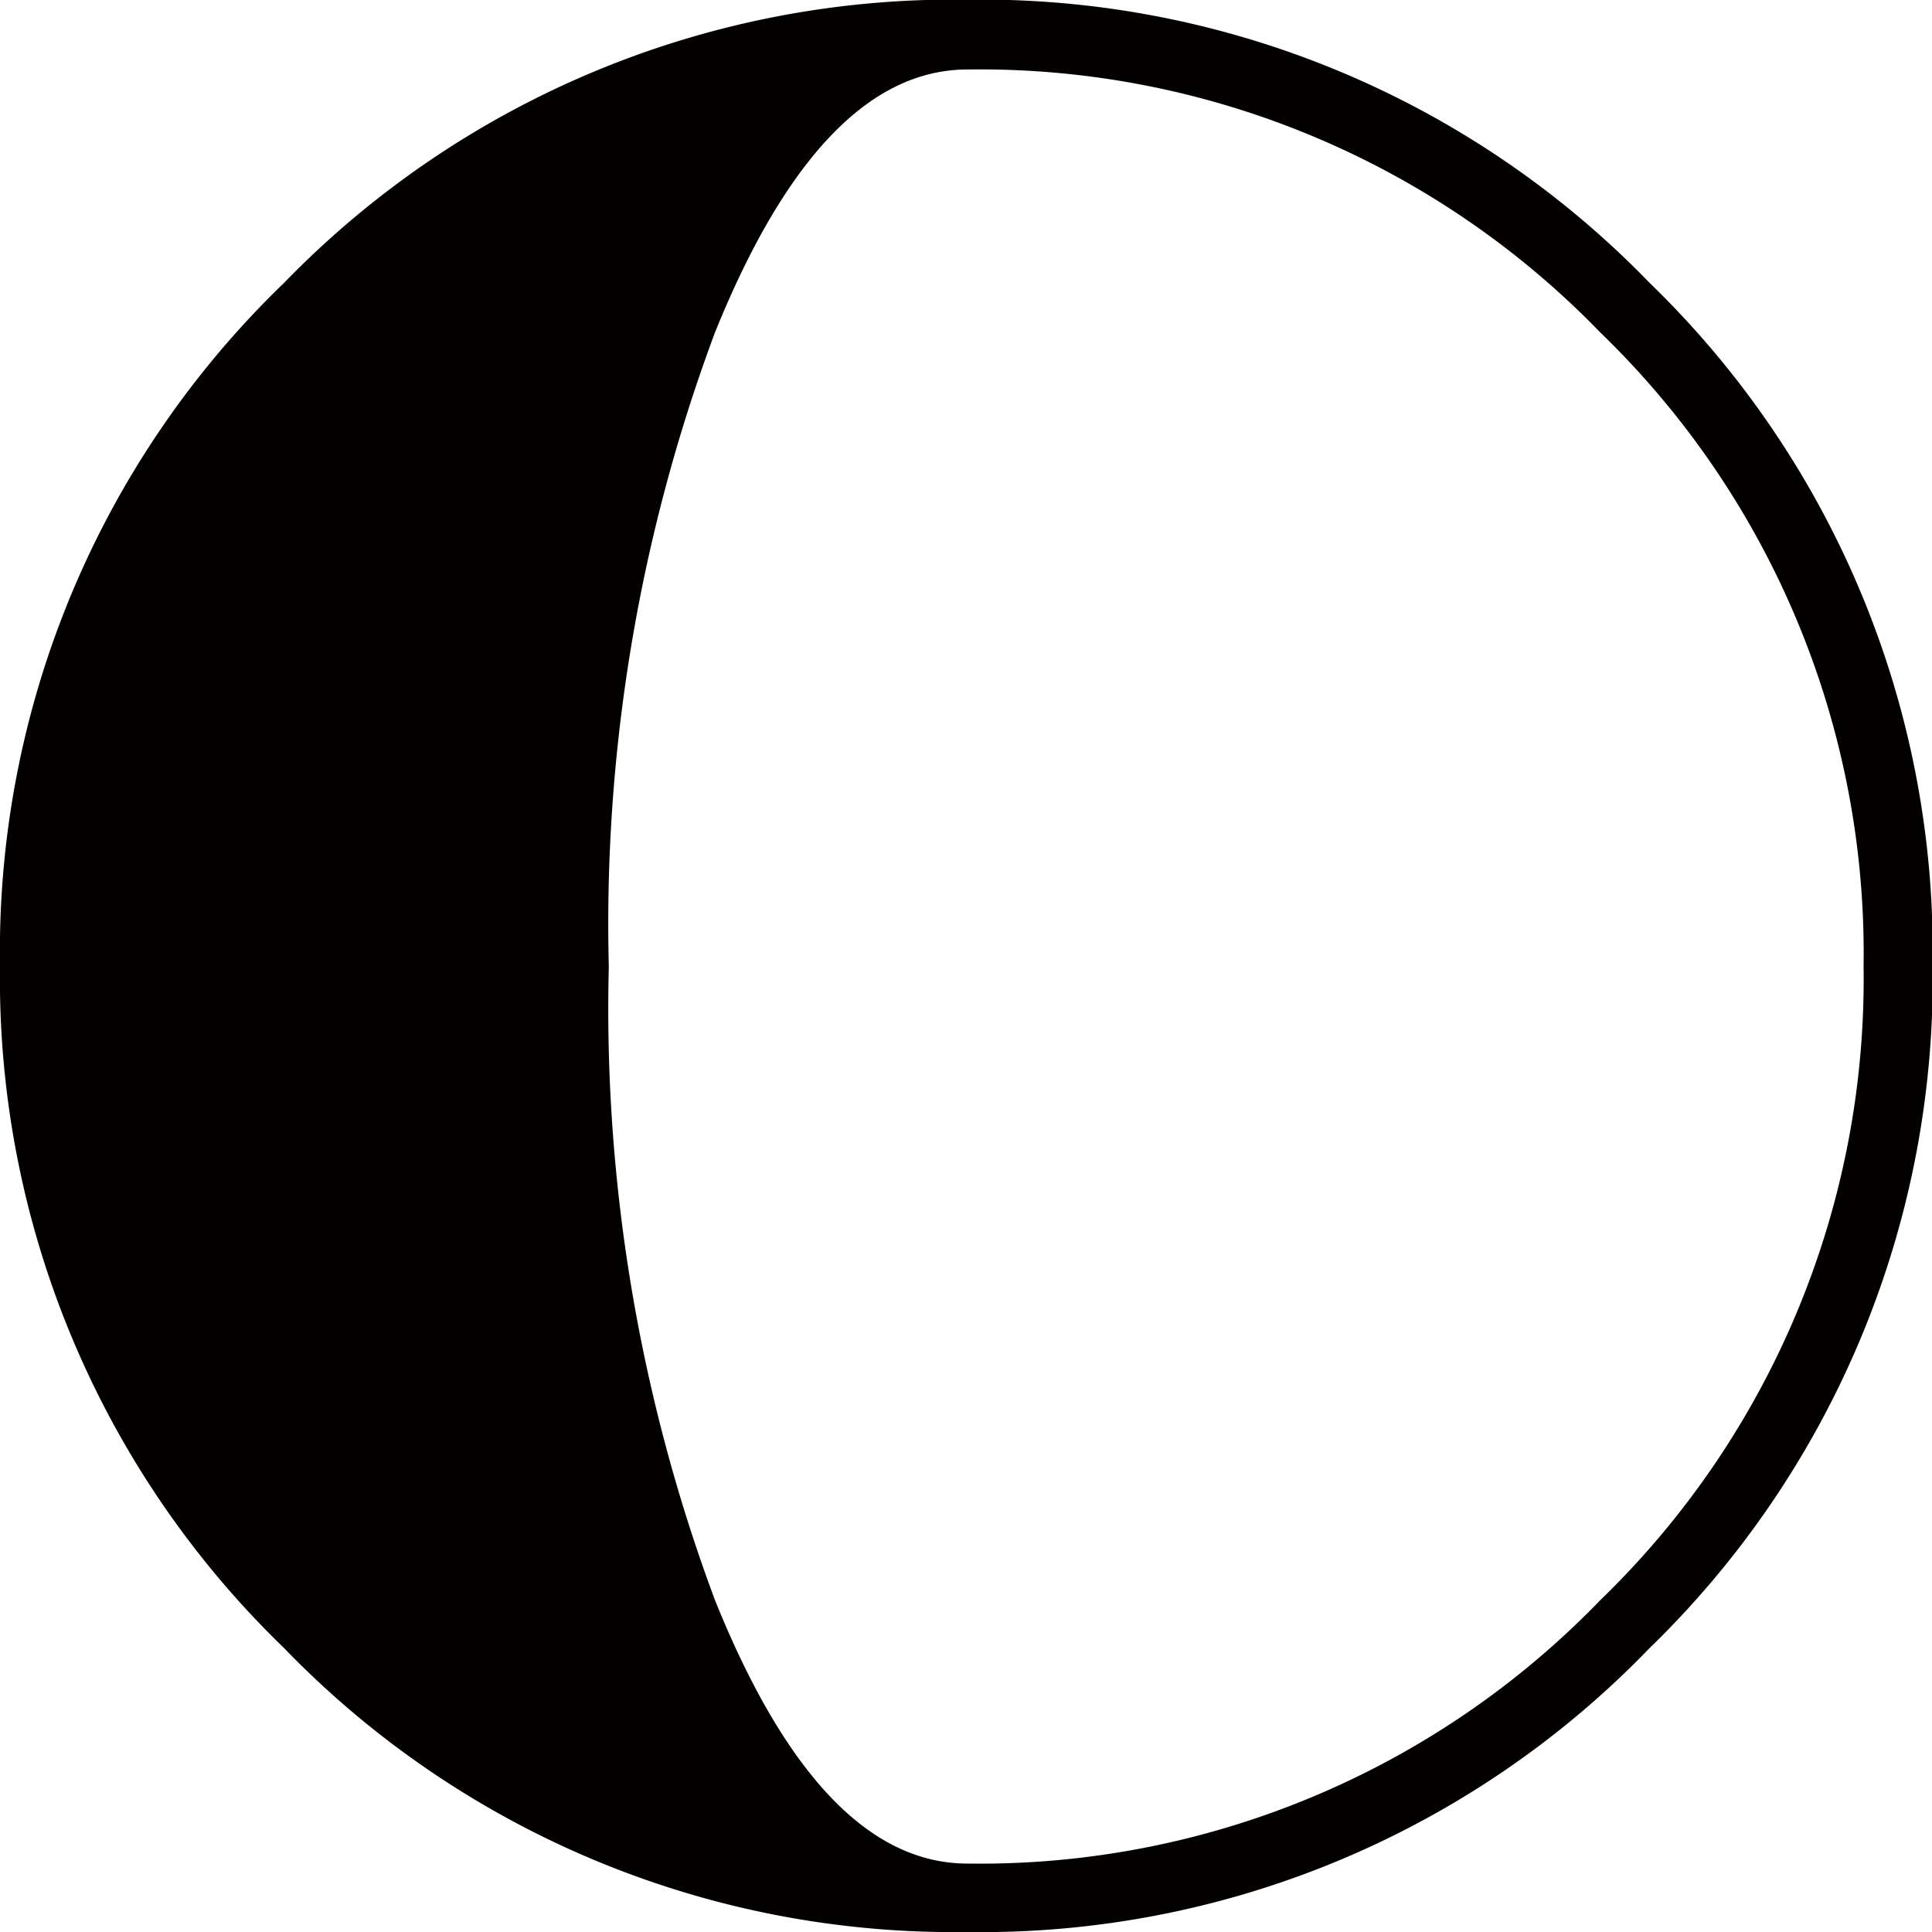
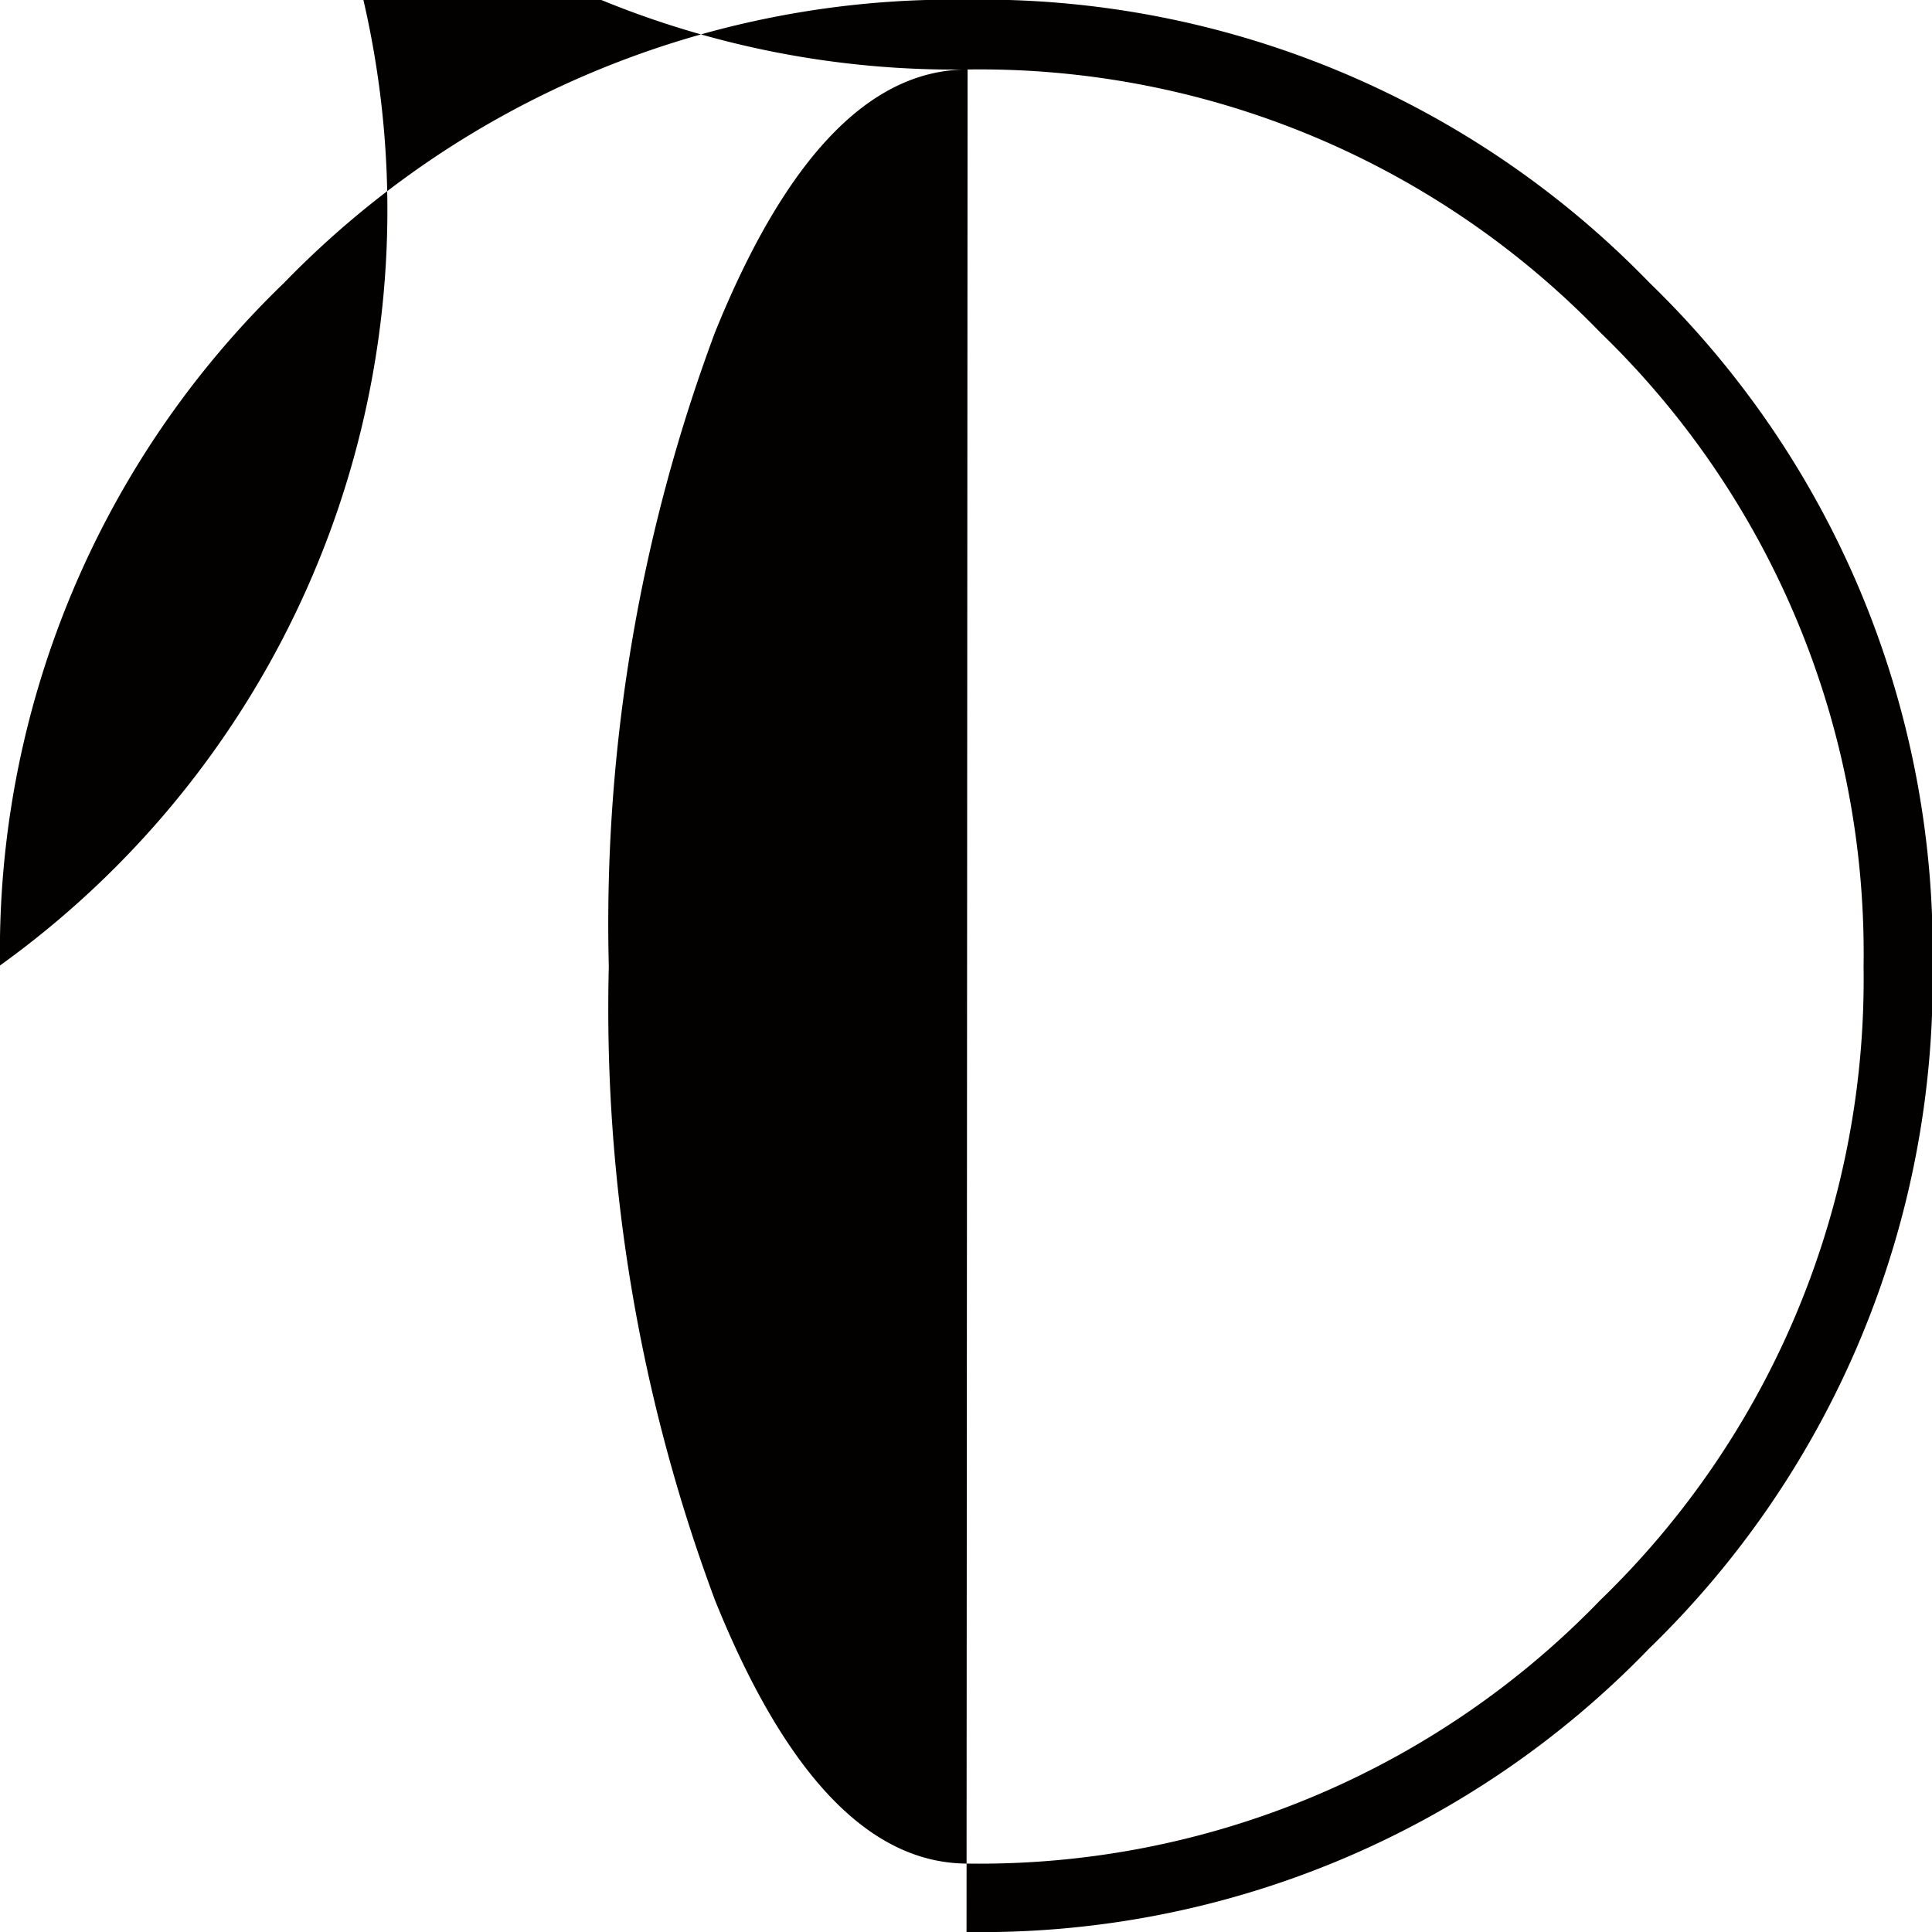
<svg xmlns="http://www.w3.org/2000/svg" width="12.735" height="12.735" viewBox="0 0 12.735 12.735">
-   <path id="Path_3389" data-name="Path 3389" d="M-7.048-1.053q.964,0,1.665-1.733a11.15,11.15,0,0,0,.7-4.18,11.156,11.156,0,0,0-.7-4.177q-.7-1.736-1.665-1.736a5.686,5.686,0,0,0-4.17,1.736,5.694,5.694,0,0,0-1.736,4.177,5.691,5.691,0,0,0,1.736,4.18A5.692,5.692,0,0,0-7.048-1.053Zm.007-12.277a6.134,6.134,0,0,1,4.5,1.873A6.134,6.134,0,0,1-.67-6.959a6.119,6.119,0,0,1-1.873,4.5,6.145,6.145,0,0,1-4.5,1.866,6.131,6.131,0,0,1-4.5-1.866,6.131,6.131,0,0,1-1.866-4.5,6.145,6.145,0,0,1,1.866-4.5A6.119,6.119,0,0,1-7.041-13.33Z" transform="translate(-0.67 -0.595) rotate(180)" fill="#030000" />
+   <path id="Path_3389" data-name="Path 3389" d="M-7.048-1.053q.964,0,1.665-1.733a11.15,11.15,0,0,0,.7-4.18,11.156,11.156,0,0,0-.7-4.177q-.7-1.736-1.665-1.736a5.686,5.686,0,0,0-4.17,1.736,5.694,5.694,0,0,0-1.736,4.177,5.691,5.691,0,0,0,1.736,4.18A5.692,5.692,0,0,0-7.048-1.053Za6.134,6.134,0,0,1,4.5,1.873A6.134,6.134,0,0,1-.67-6.959a6.119,6.119,0,0,1-1.873,4.5,6.145,6.145,0,0,1-4.5,1.866,6.131,6.131,0,0,1-4.5-1.866,6.131,6.131,0,0,1-1.866-4.5,6.145,6.145,0,0,1,1.866-4.5A6.119,6.119,0,0,1-7.041-13.33Z" transform="translate(-0.67 -0.595) rotate(180)" fill="#030000" />
</svg>